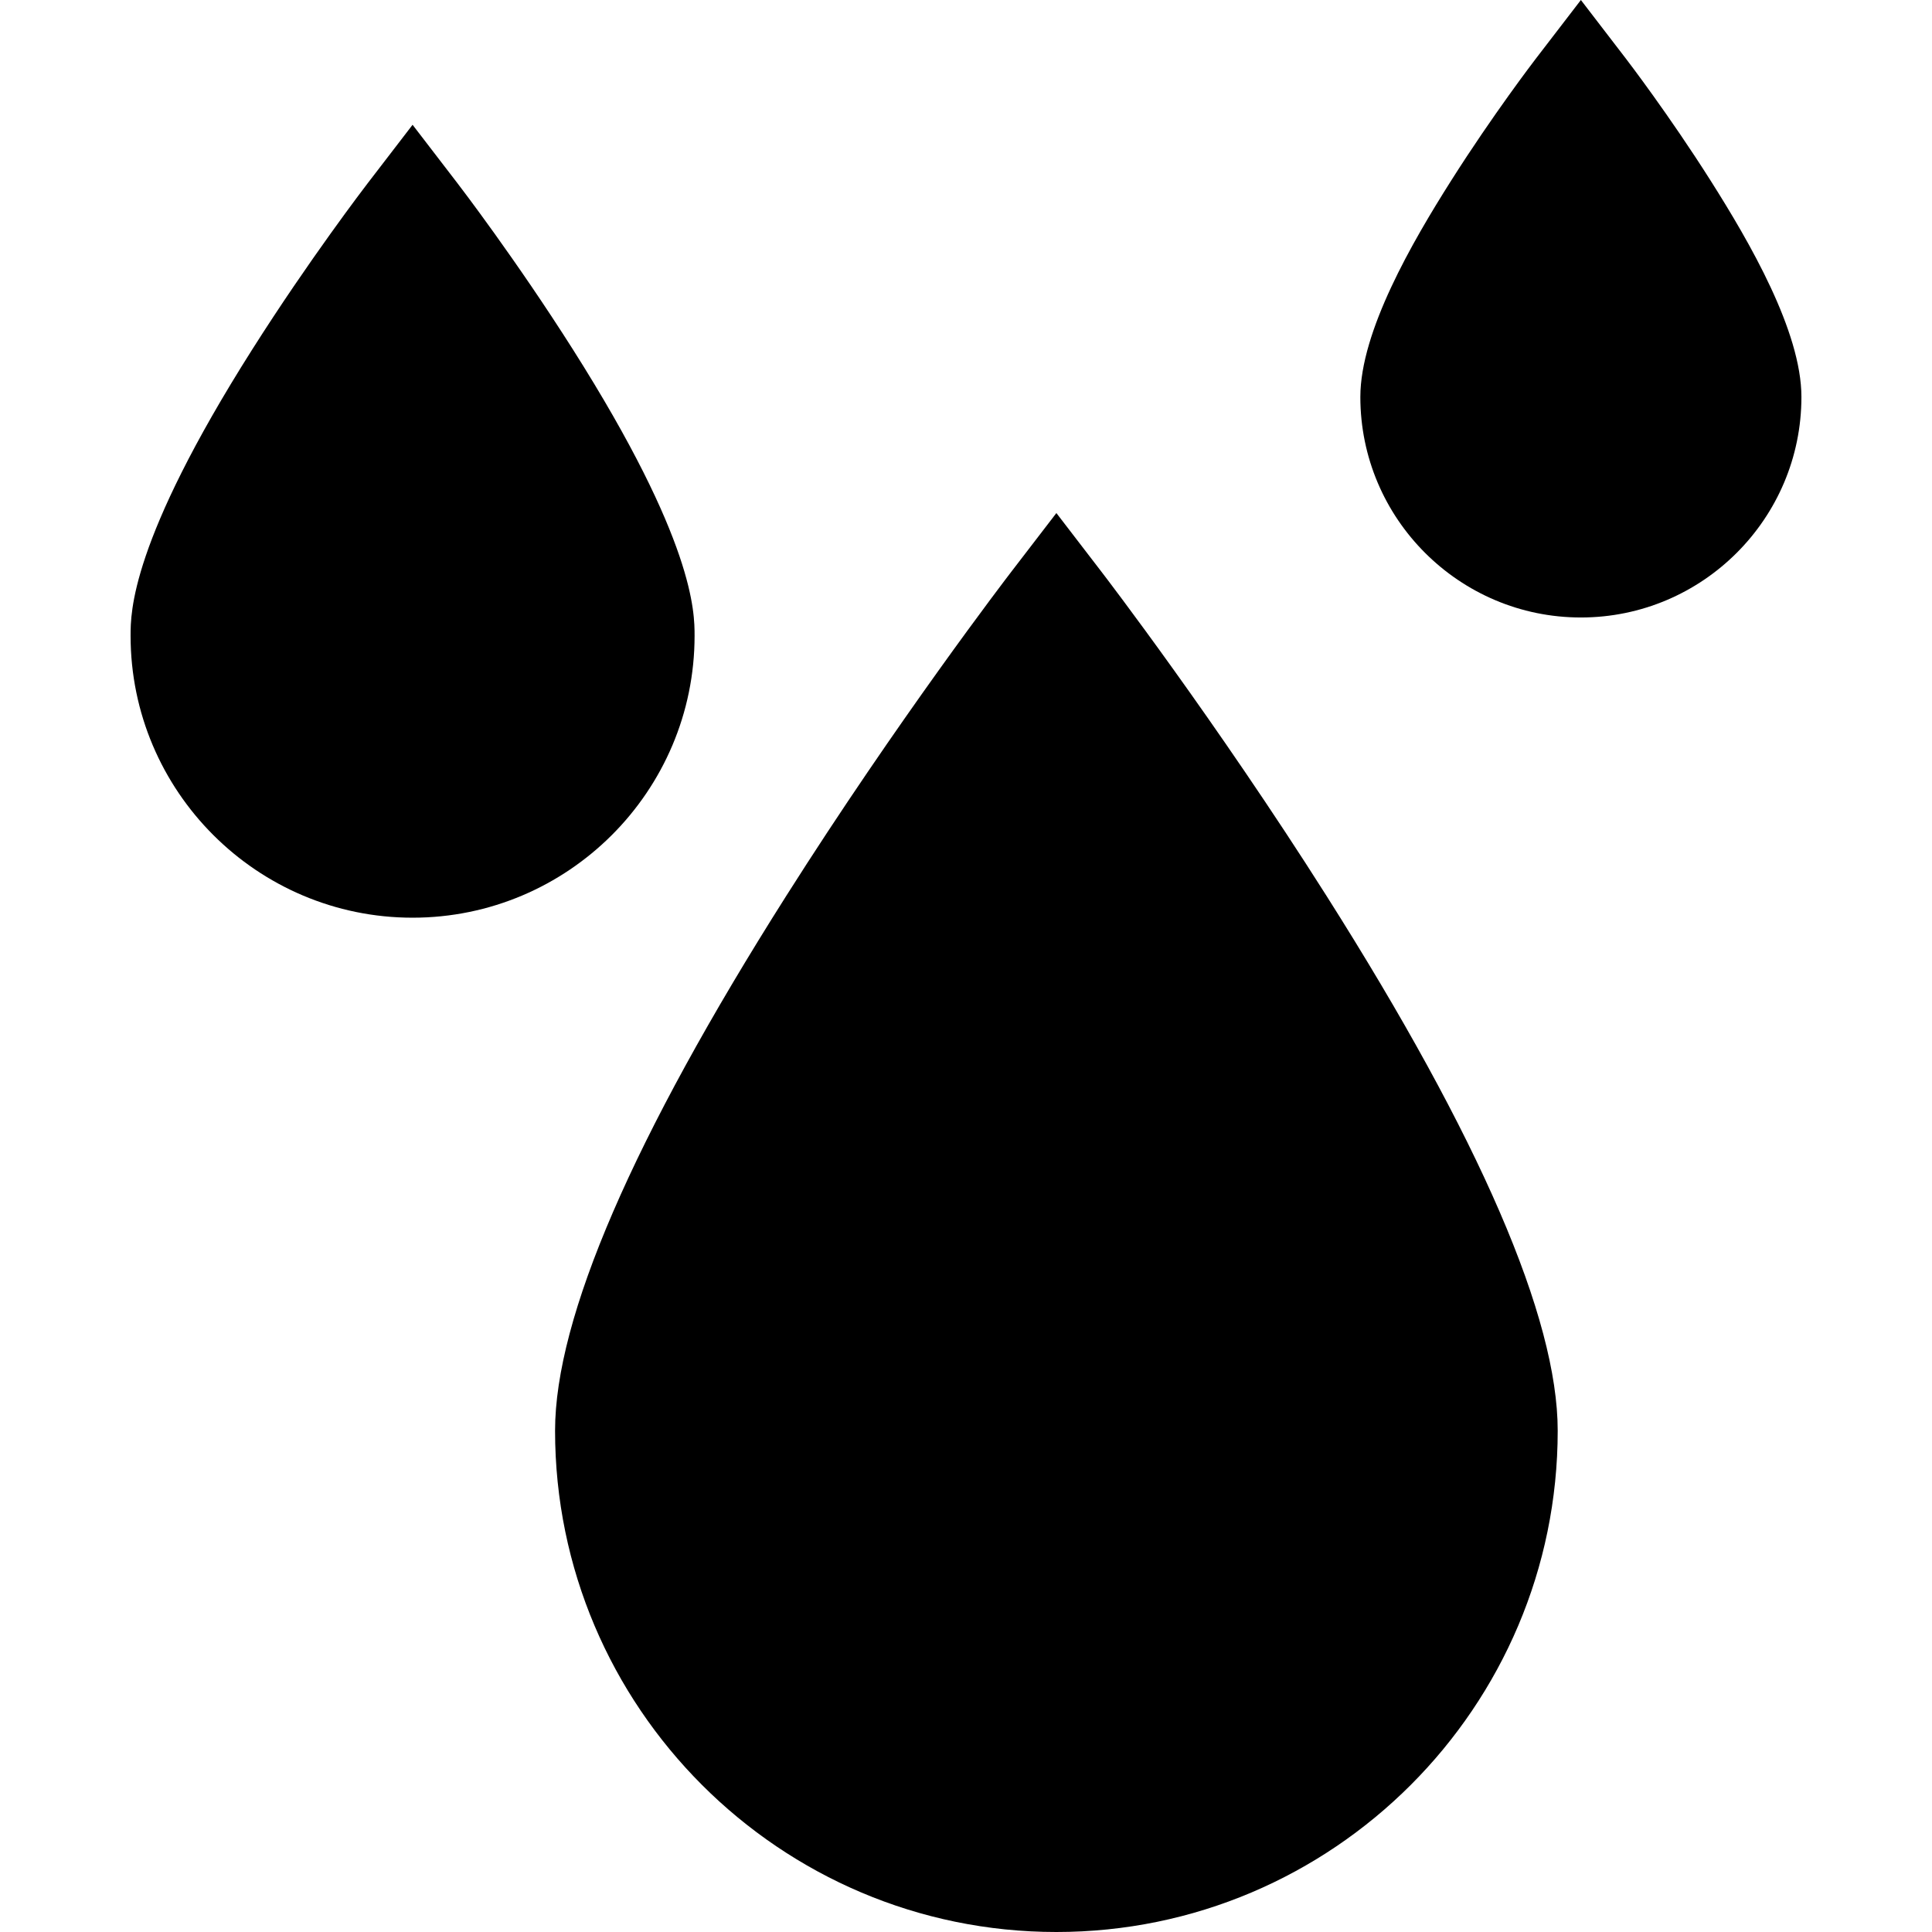
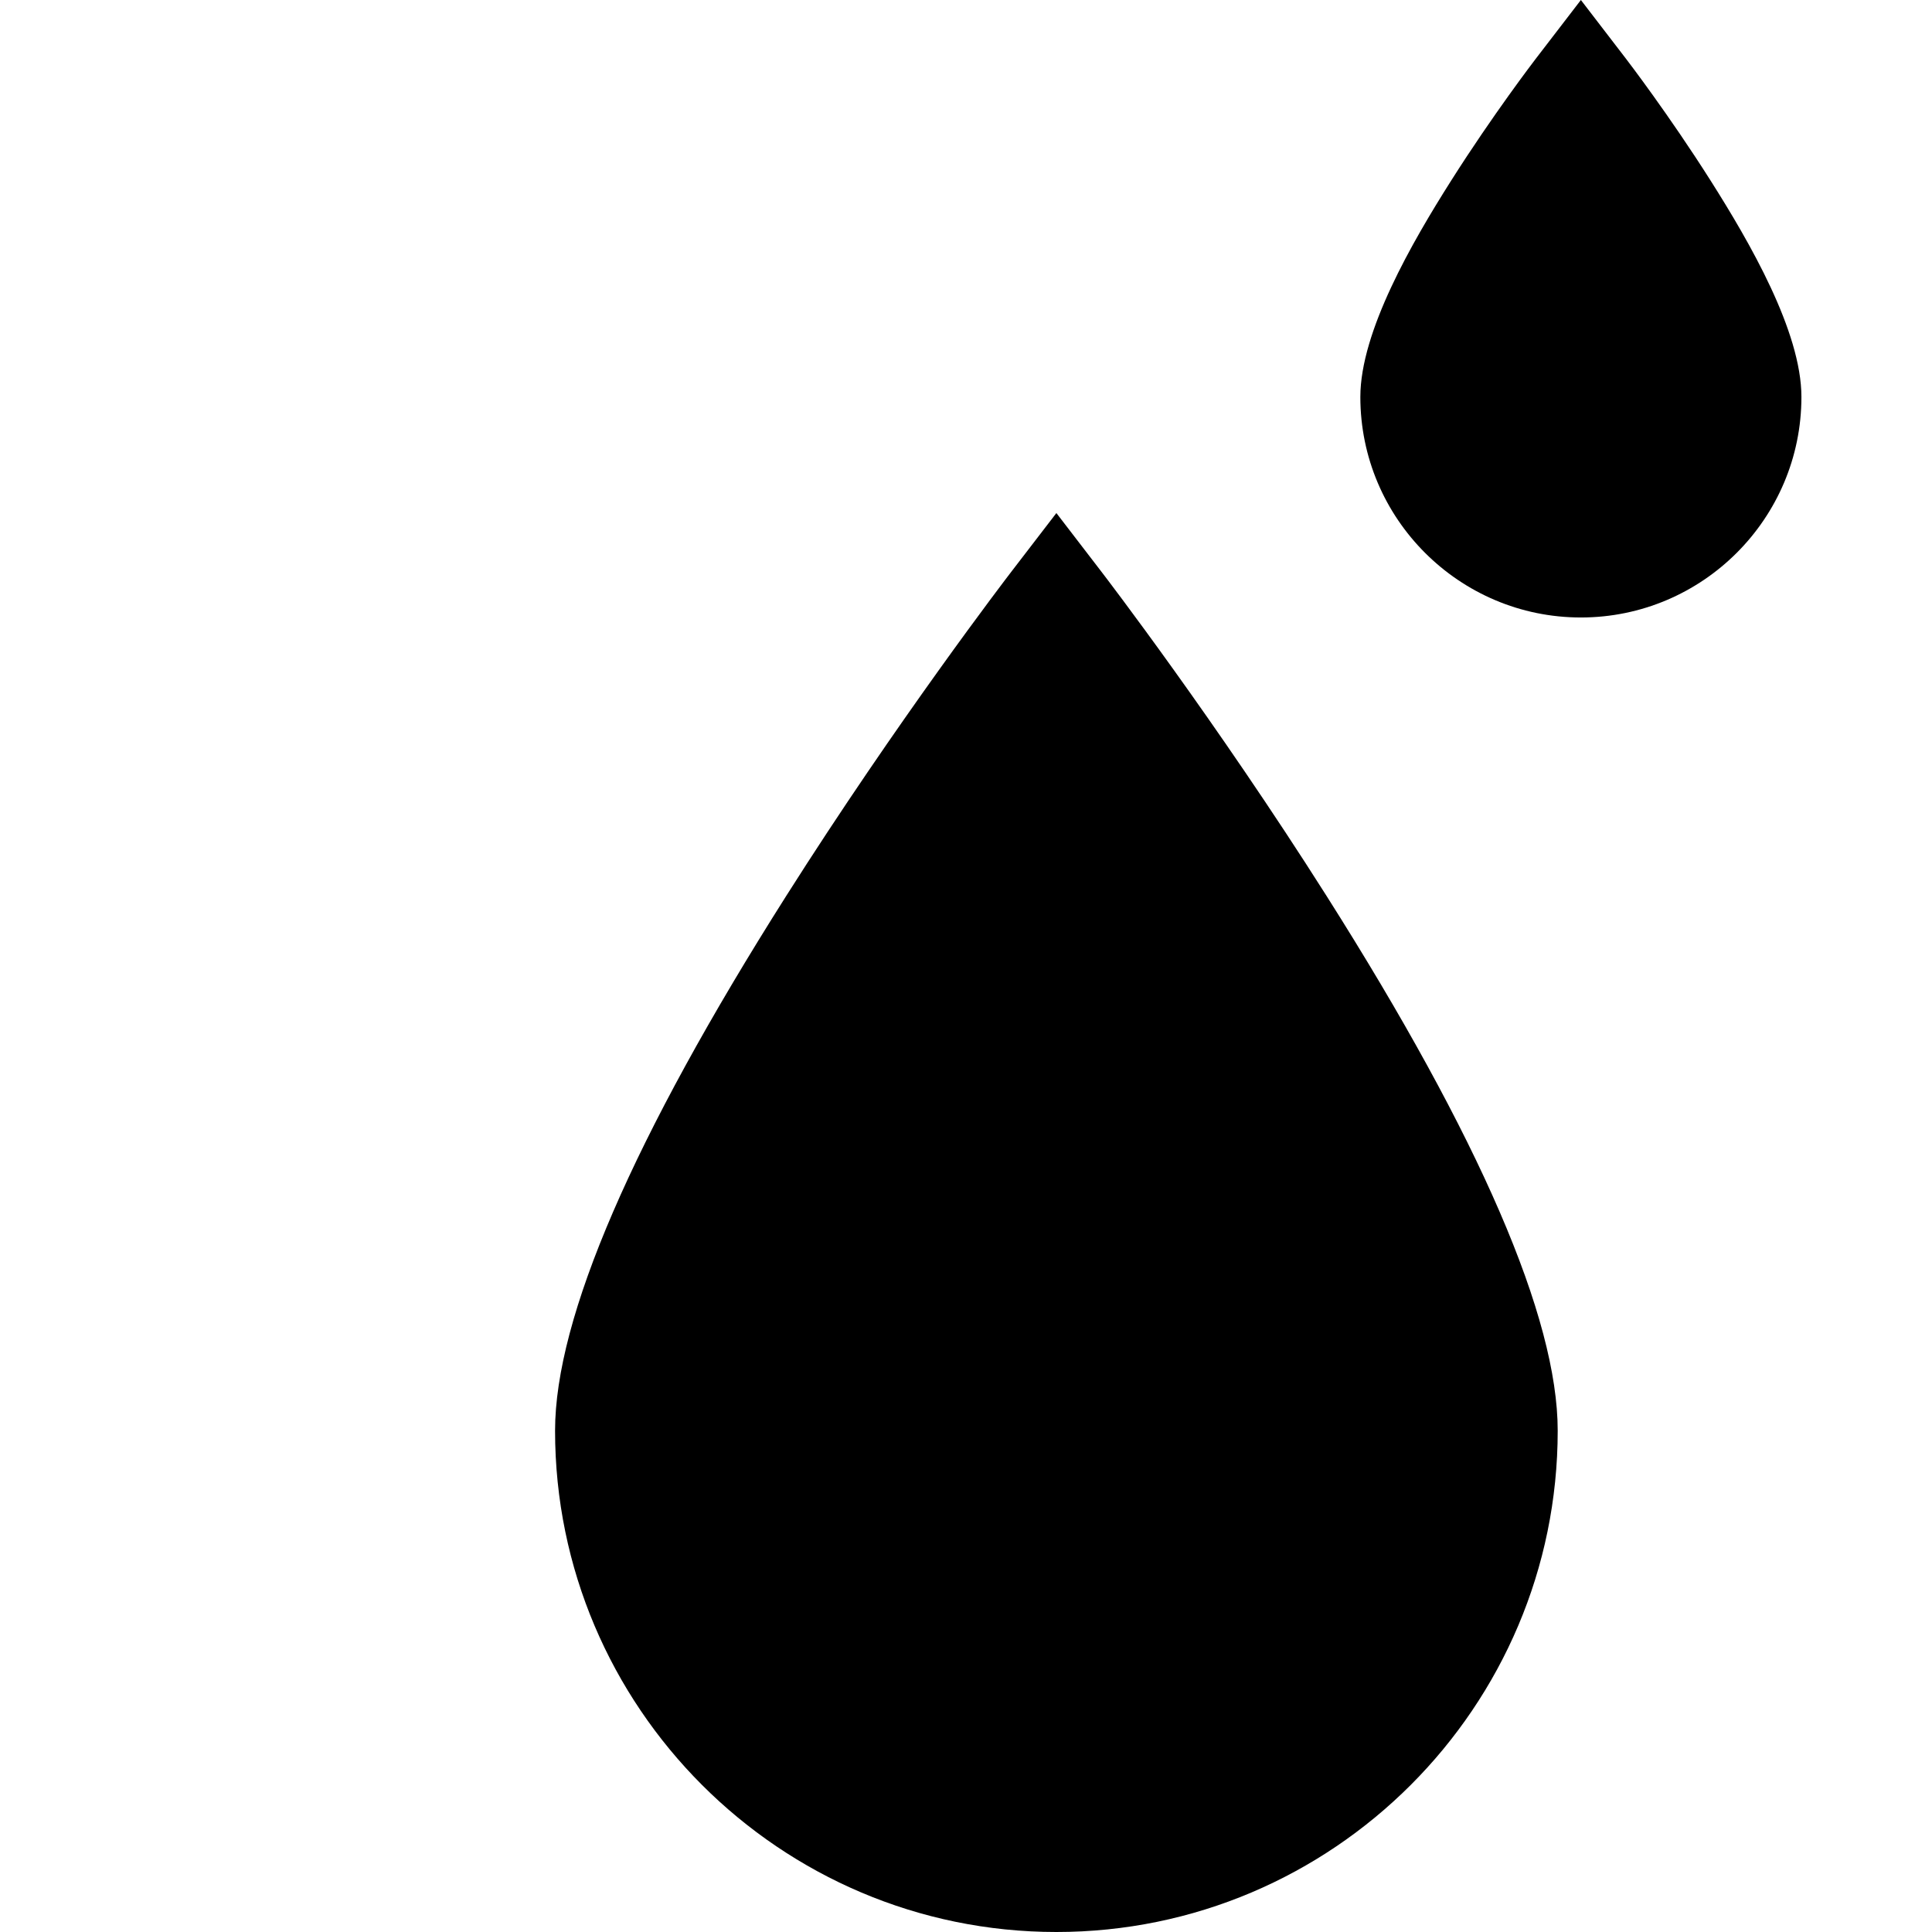
<svg xmlns="http://www.w3.org/2000/svg" id="Layer_1" height="512" viewBox="0 0 512.026 512.026" width="512">
  <g>
-     <path d="m184.08 168.475c0-6.176 0-24.972-32.198-75.789-15.122-23.868-30.016-43.309-30.643-44.125l-11.896-15.491-11.896 15.491c-.627.816-15.52 20.258-30.643 44.125-32.197 50.817-32.197 69.613-32.197 75.789 0 41.21 33.526 74.736 74.736 74.736s74.737-33.526 74.737-74.736z" />
    <path d="m453.366 47.887c-11.097-17.514-22.038-31.796-22.499-32.396l-11.896-15.491-11.896 15.491c-.46.6-11.402 14.882-22.499 32.396-10.326 16.297-24.053 39.969-24.053 57.313 0 32.229 26.22 58.448 58.448 58.448s58.448-26.22 58.448-58.448c0-17.345-13.727-41.016-24.053-57.313z" />
    <path d="m291.862 151.462-11.896-15.491-11.896 15.491c-1.22 1.589-30.217 39.44-59.705 85.981-40.649 64.156-61.26 111.838-61.26 141.721 0 73.26 59.602 132.862 132.862 132.862s132.861-59.602 132.861-132.862c0-29.883-20.611-77.565-61.26-141.721-29.489-46.541-58.485-84.392-59.706-85.981z" />
  </g>
</svg>